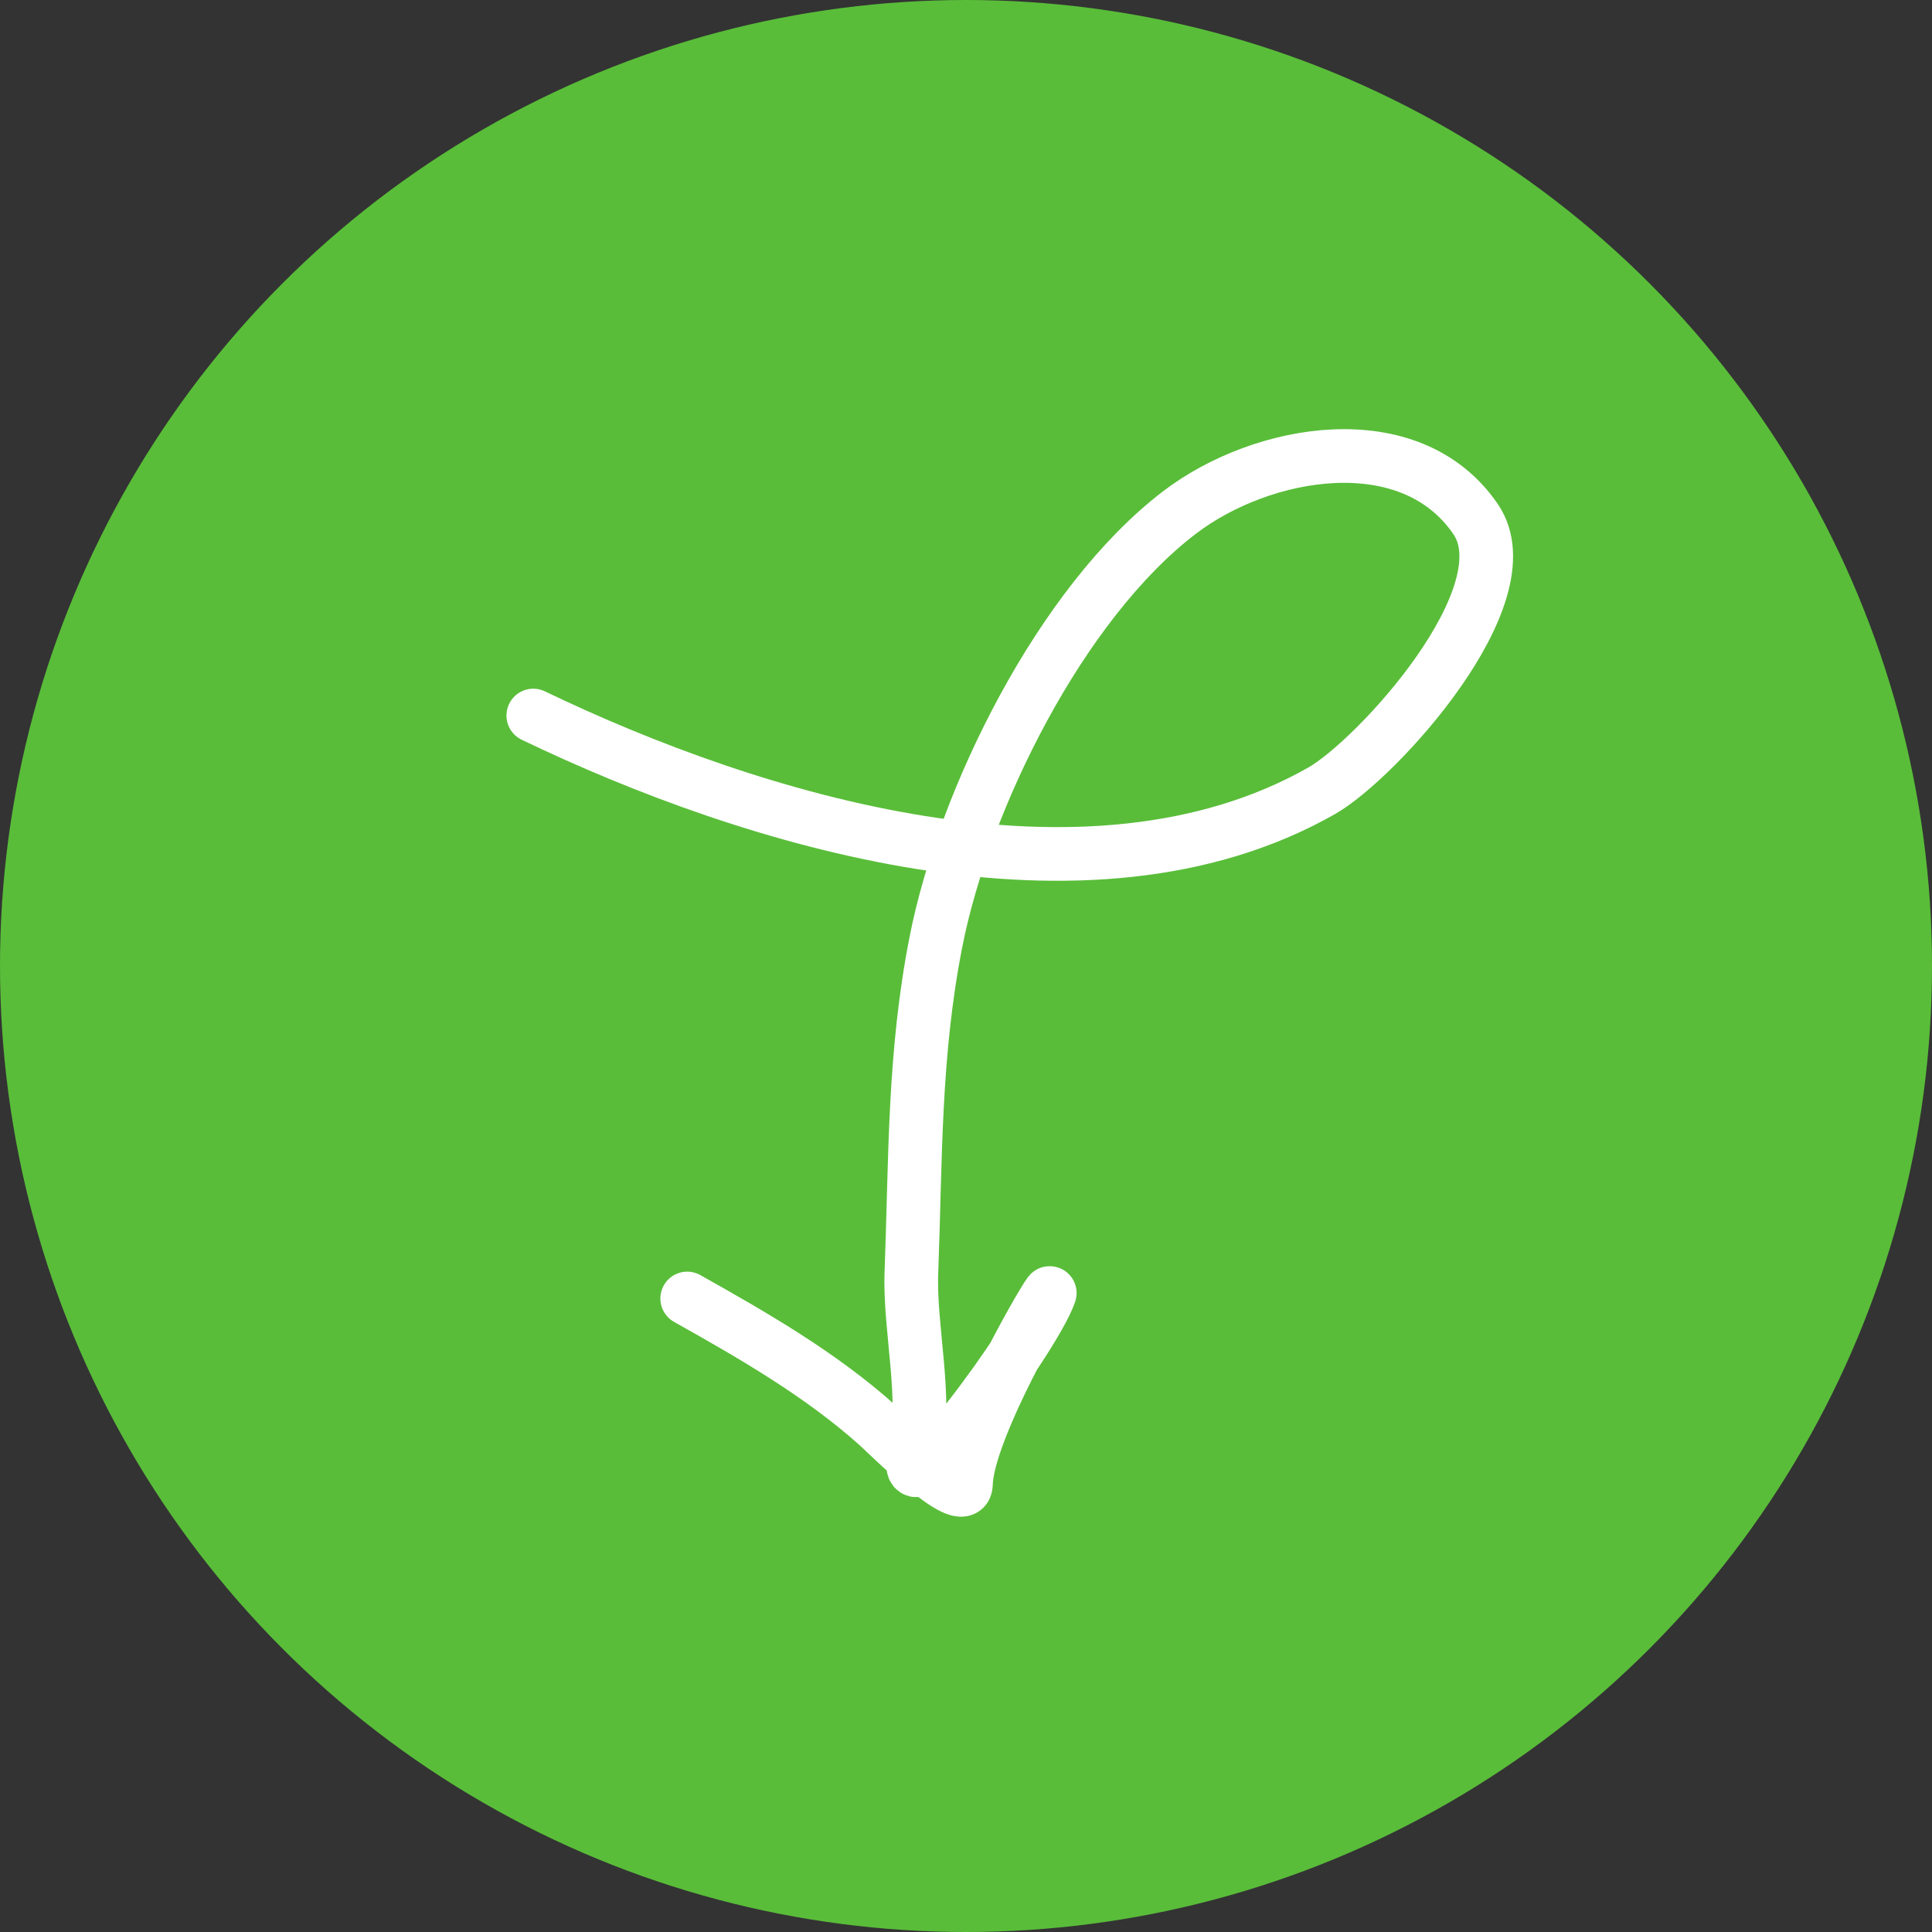
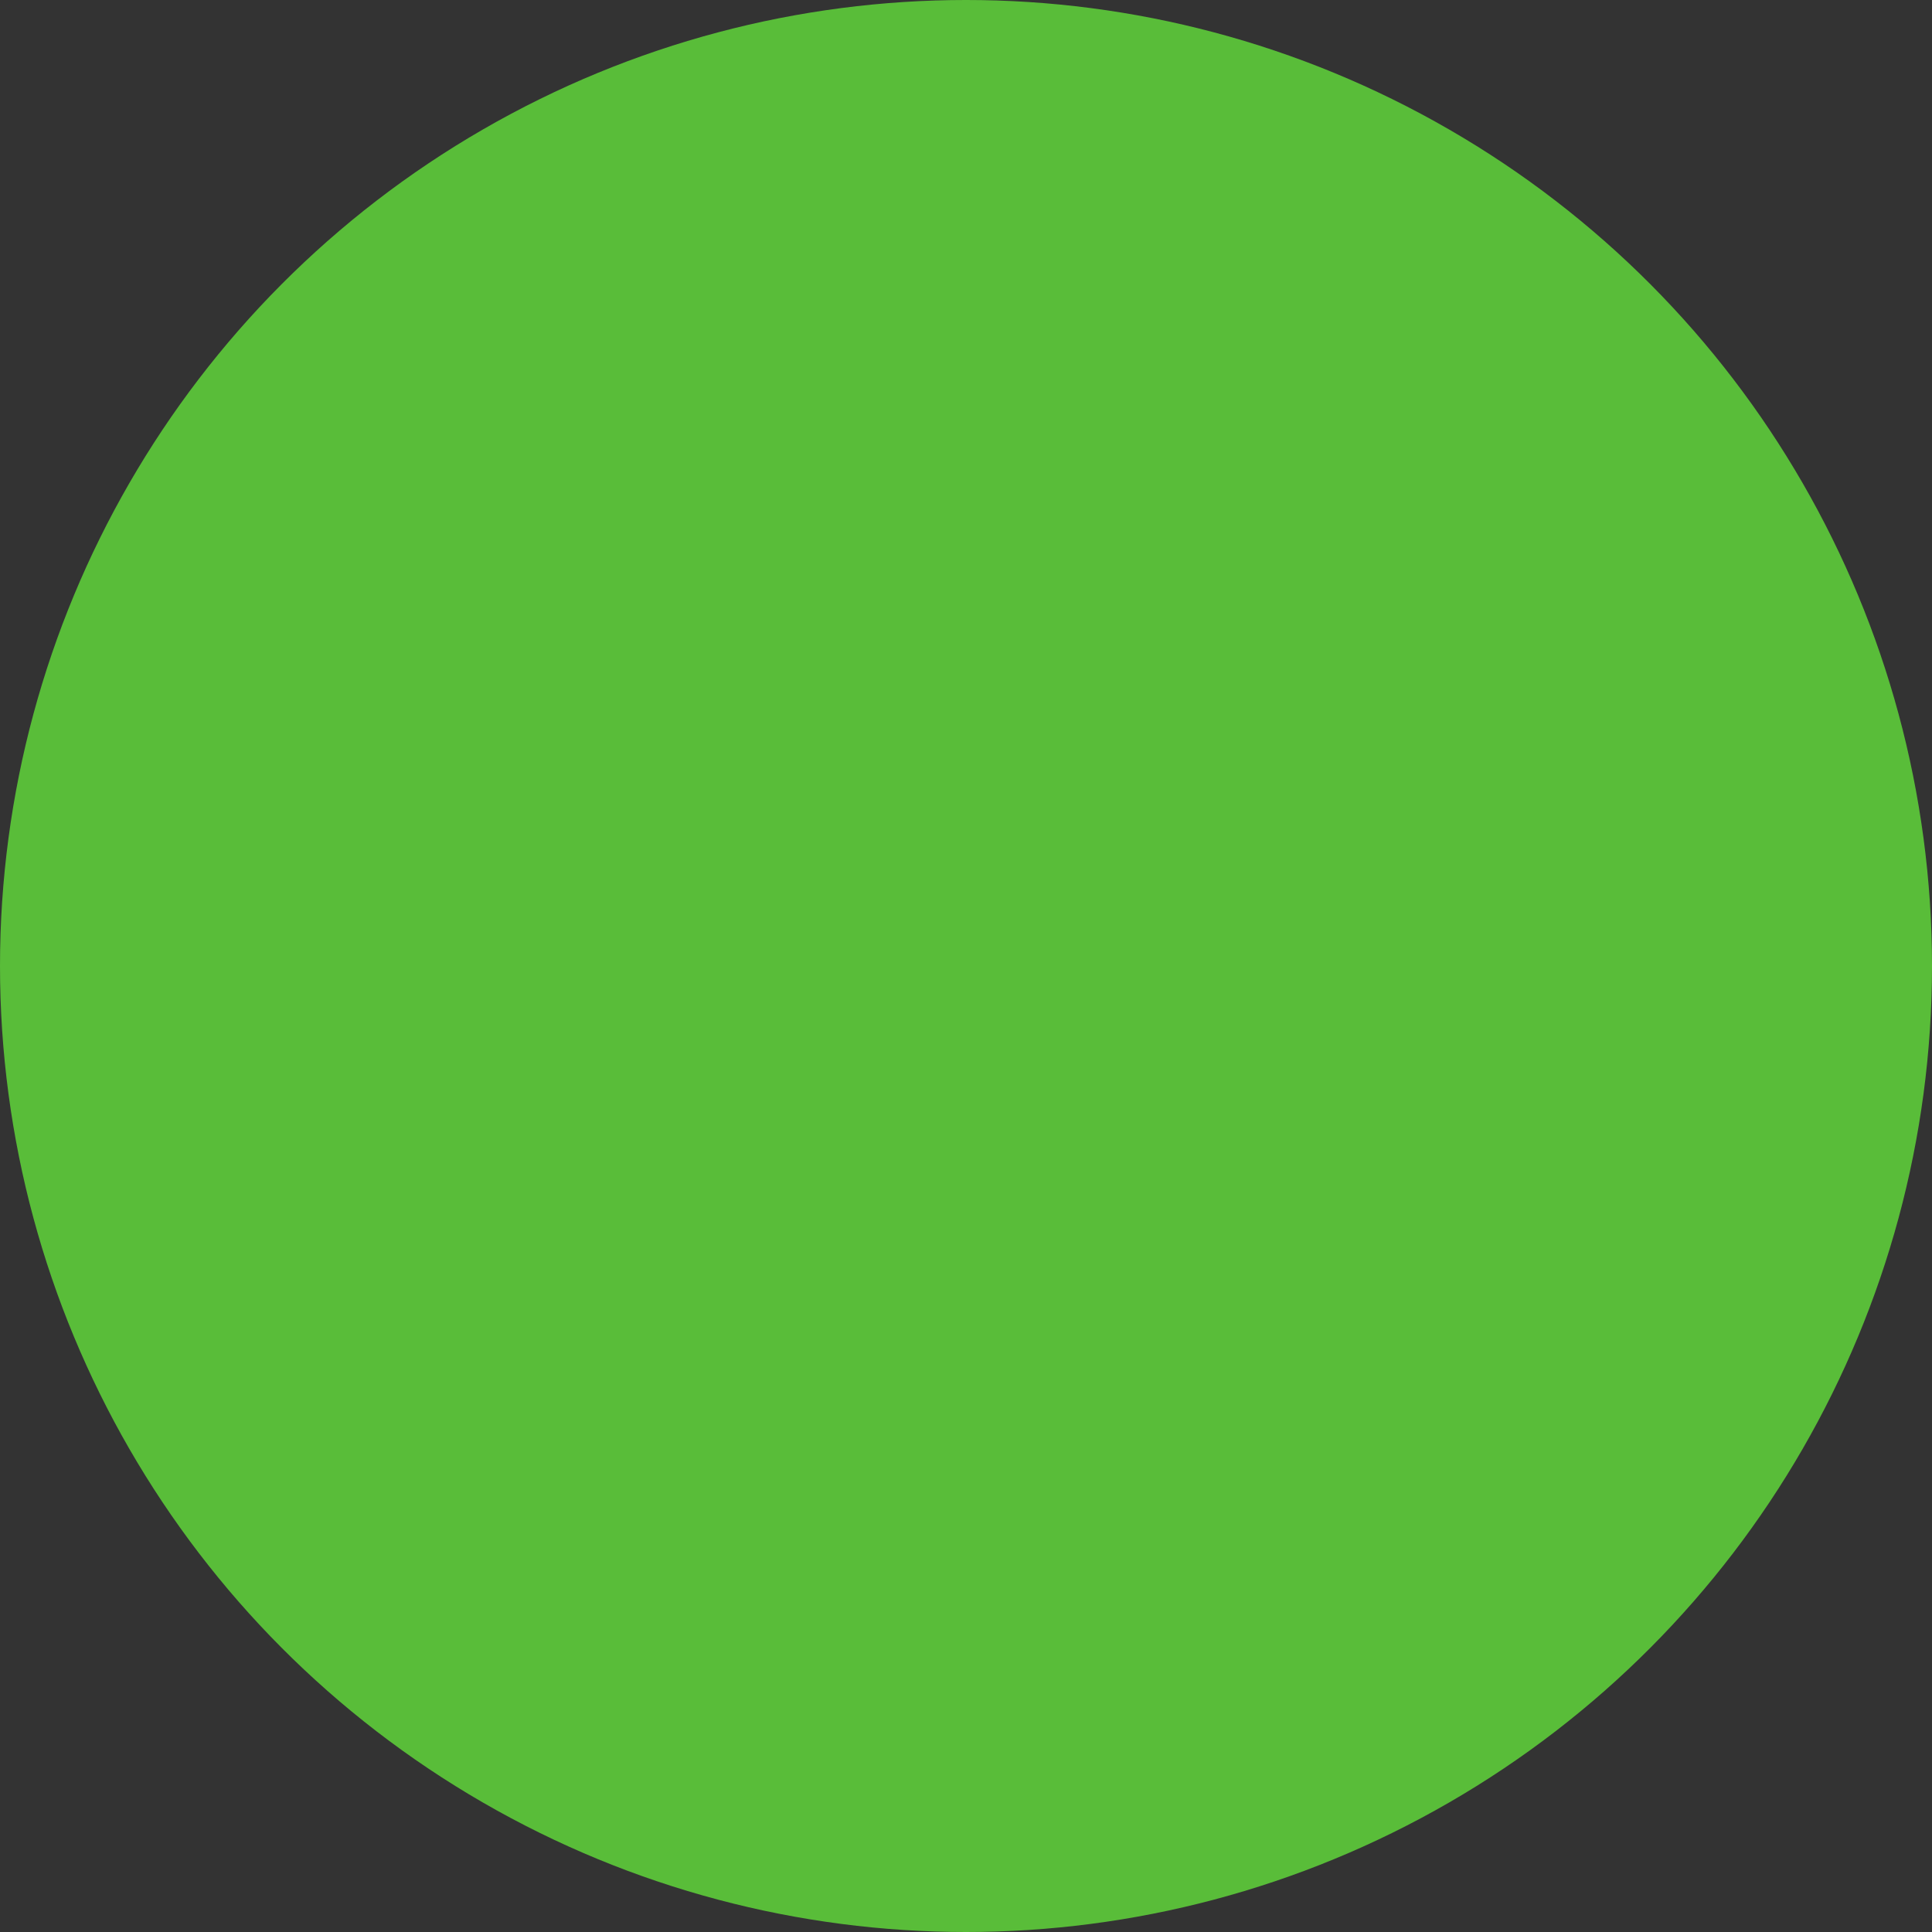
<svg xmlns="http://www.w3.org/2000/svg" width="72" height="72" viewBox="0 0 72 72" fill="none">
  <rect x="0" y="0" width="72" height="72" fill="#333333" stroke="none" />
  <circle cx="36" cy="36" r="36" fill="#59BD39" />
-   <path d="M19.874 26.666C28.007 30.578 40.505 34.445 49.254 29.471C51.31 28.301 56.914 22.168 54.993 19.349C52.556 15.773 47.026 16.746 43.942 19.11C39.522 22.496 35.929 29.782 34.884 35.078C34.049 39.312 34.125 43.2 33.965 47.431C33.886 49.526 34.586 52.214 34.085 54.232C33.448 56.8 38.551 49.855 39.119 48.199C39.23 47.875 36.044 53.233 35.998 55.306C35.976 56.339 33.001 53.381 32.703 53.114C30.585 51.218 28.075 49.774 25.61 48.391" stroke="white" stroke-width="2" stroke-linecap="round" />
</svg>